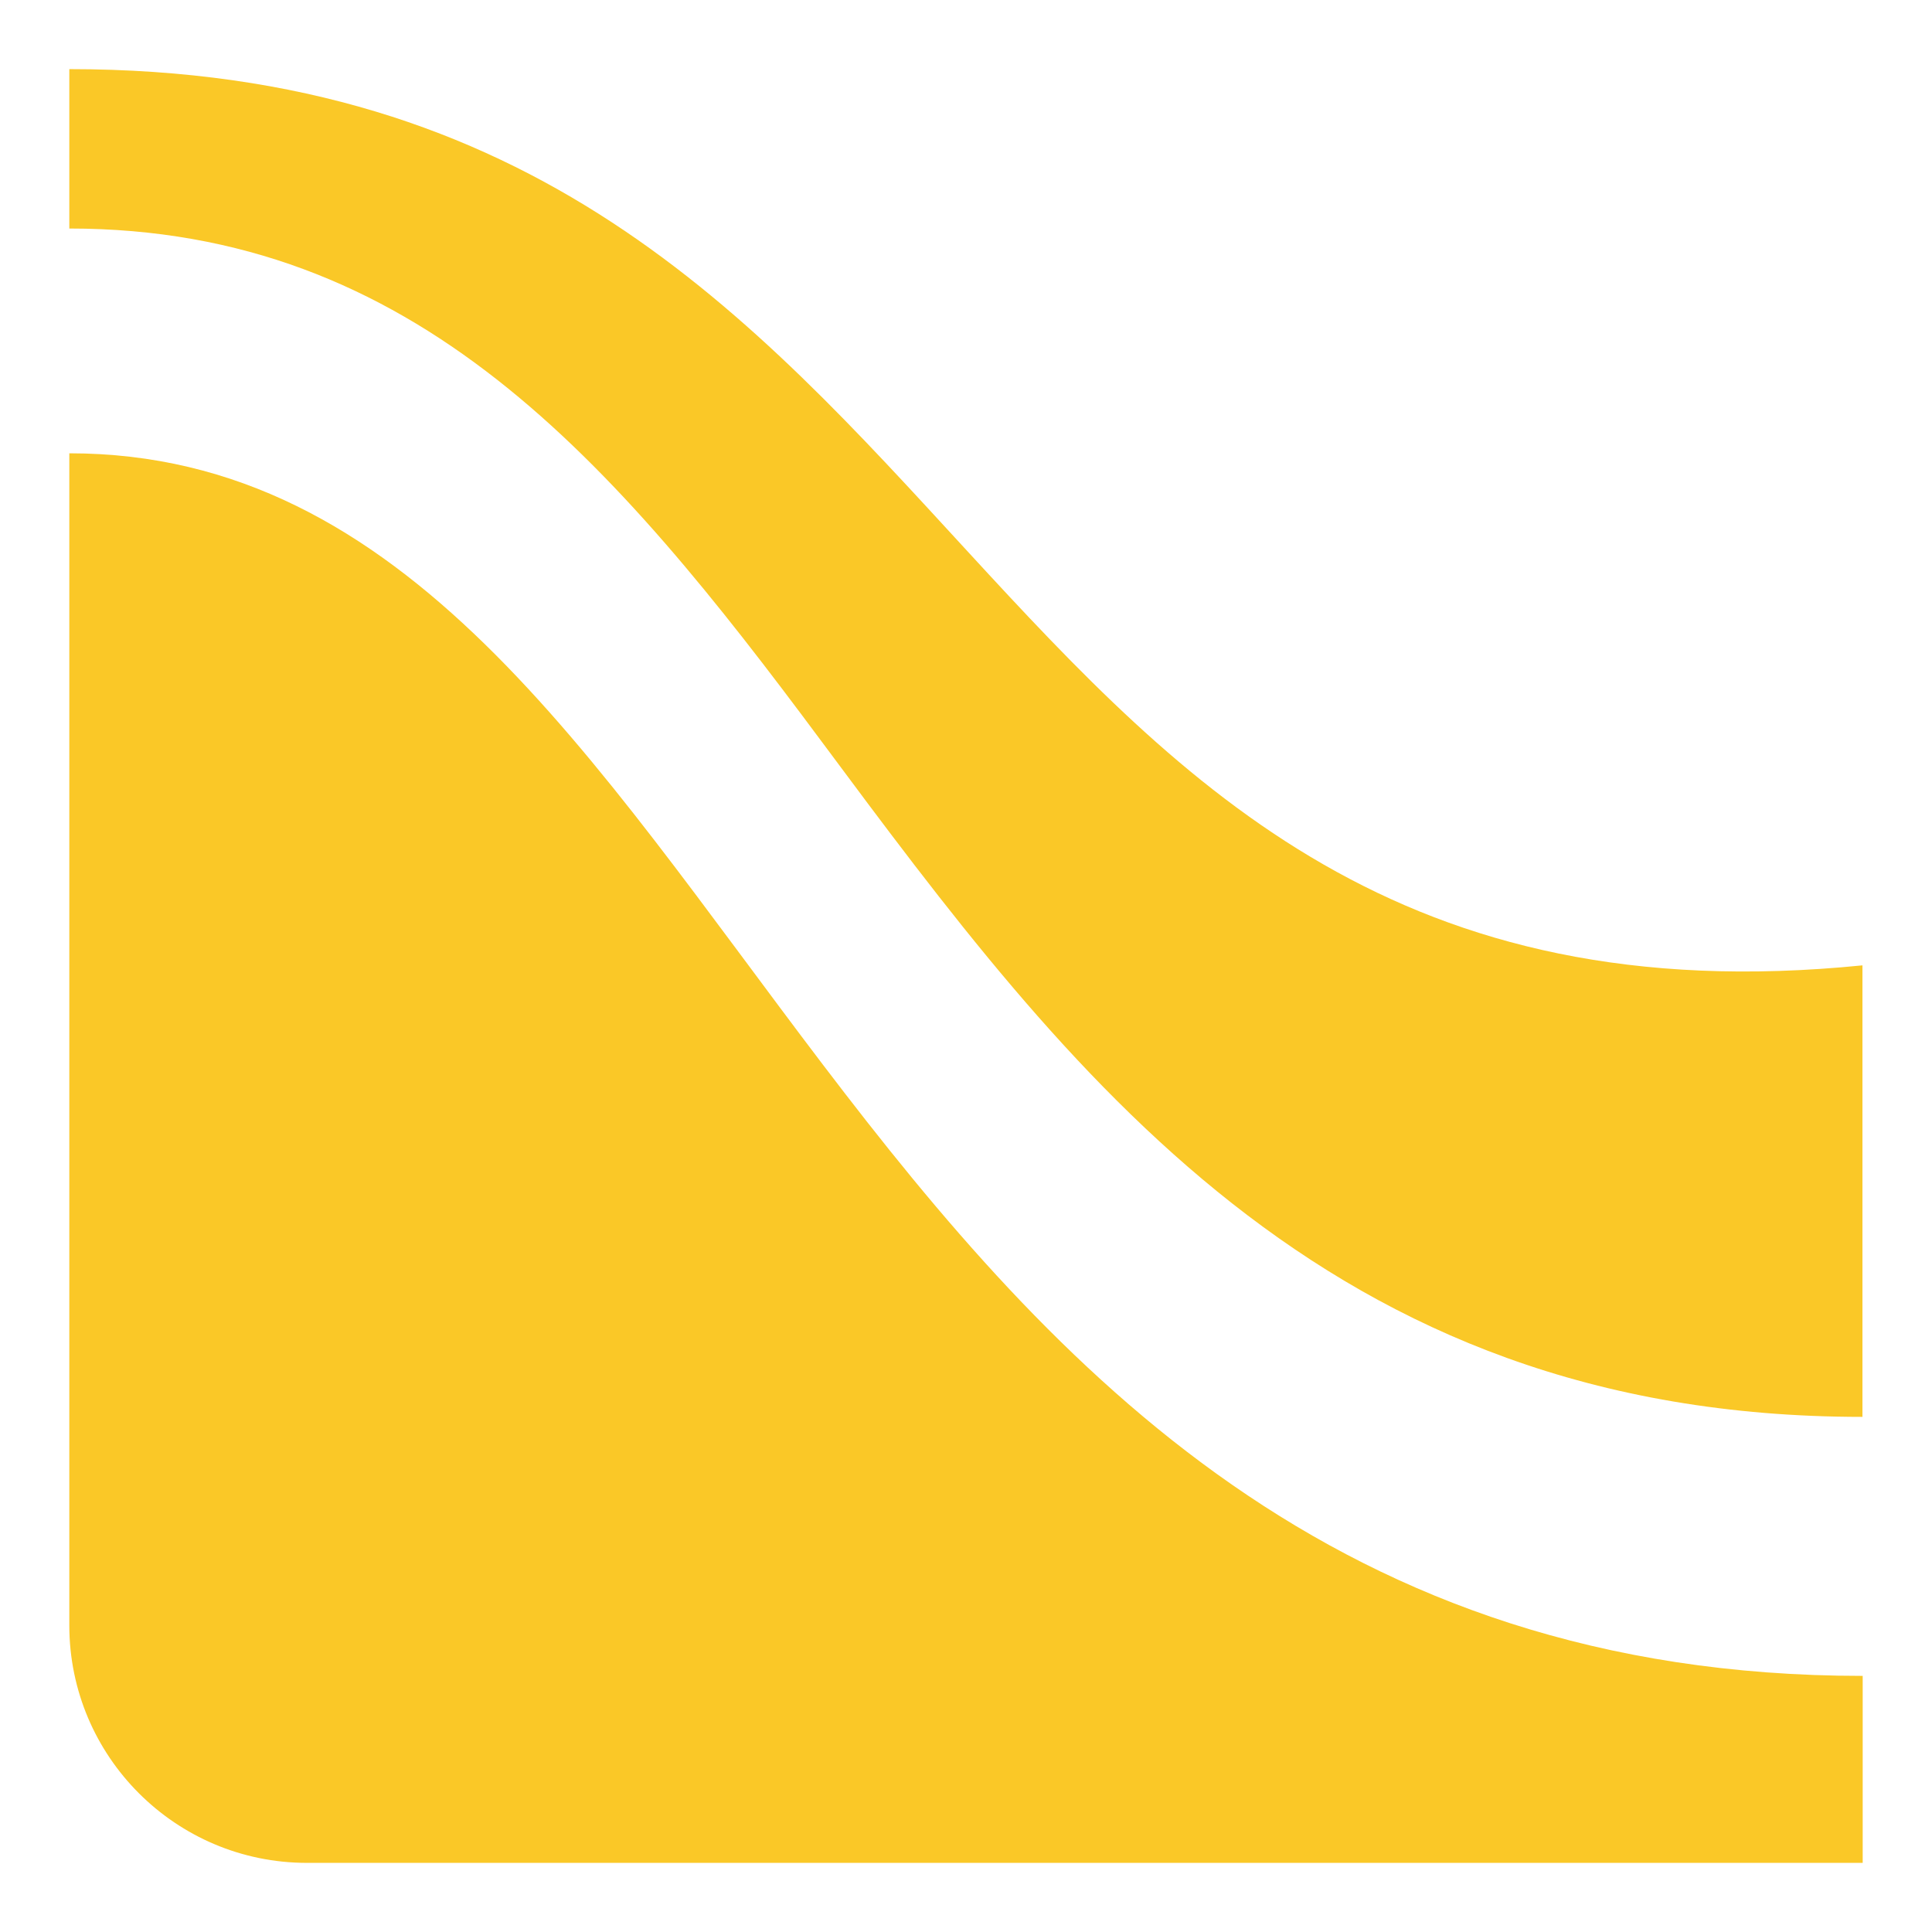
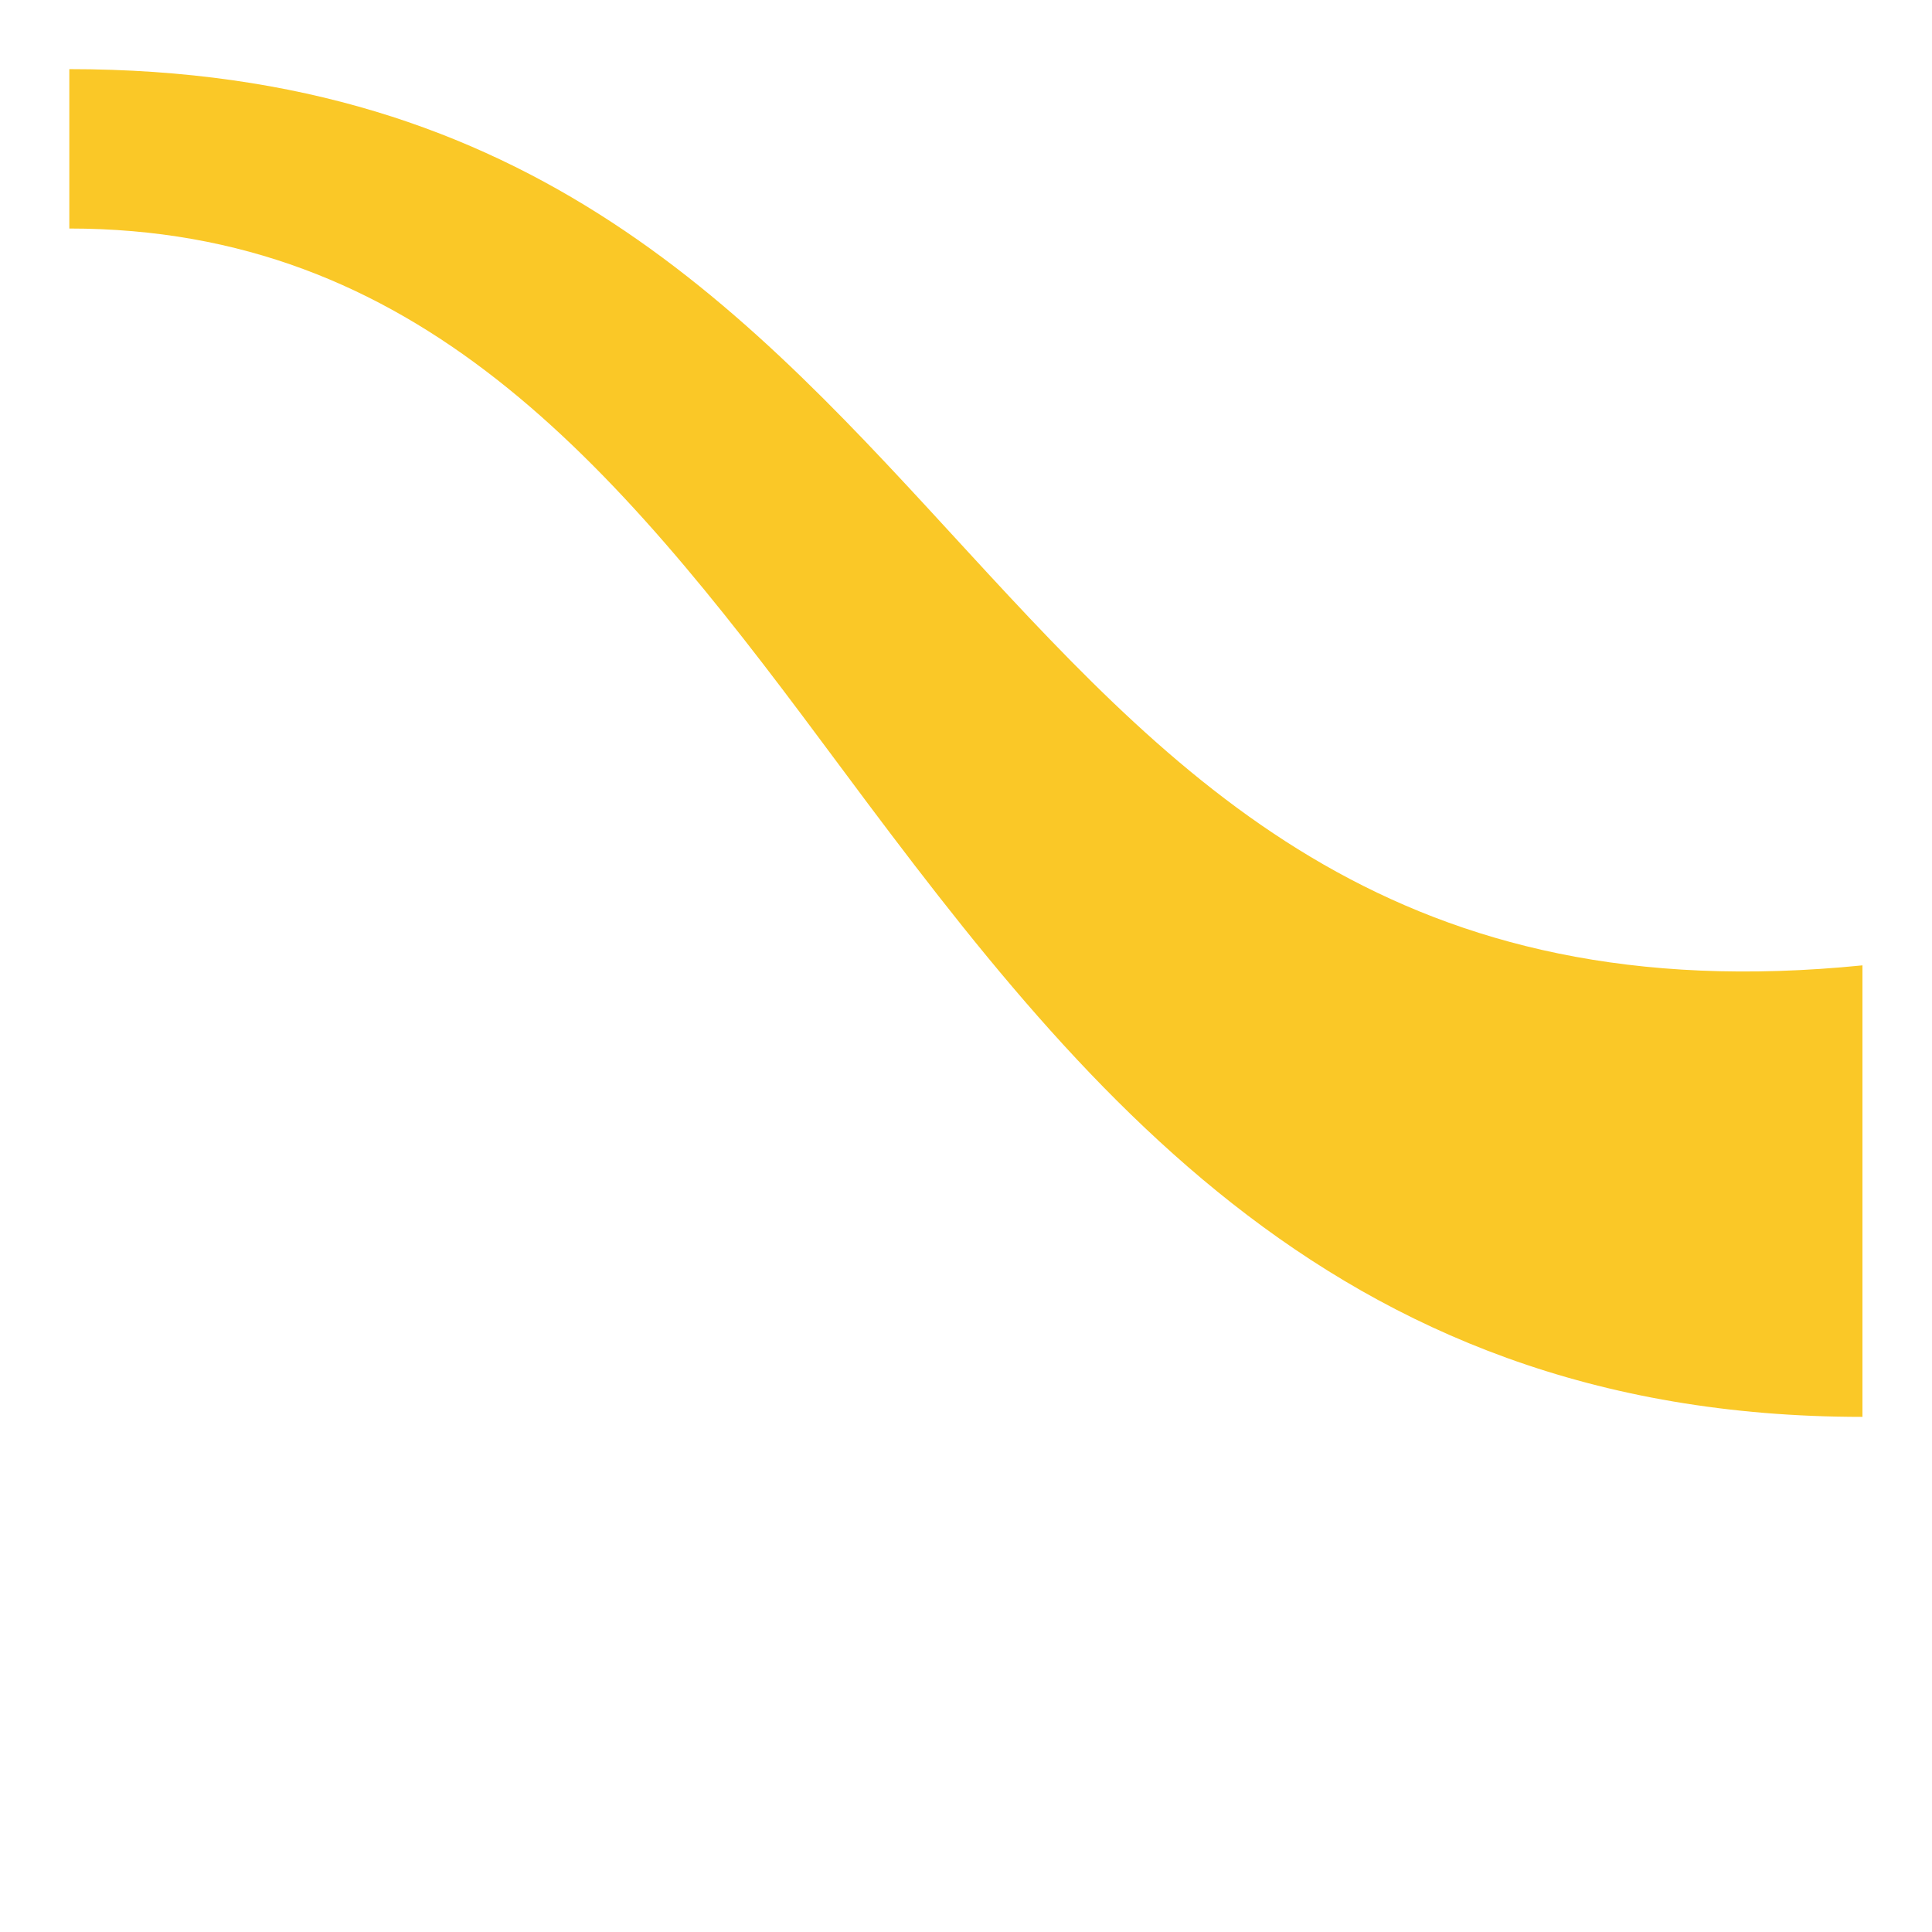
<svg xmlns="http://www.w3.org/2000/svg" width="16" height="16" viewBox="0 0 32 32" fill="none">
-   <path d="M1.148 7.508V26.92C1.148 29.093 2.911 30.855 5.084 30.855H30.852V27.758C13.389 27.758 12.288 7.508 1.148 7.508Z" fill="#FAC827" />
  <path d="M30.852 15.989C15.558 17.529 16.541 1.145 1.148 1.145V3.785C6.876 3.785 10.145 7.618 13.605 12.277C17.693 17.777 21.921 23.468 30.848 23.468V15.989H30.852Z" fill="#FAC827" />
</svg>